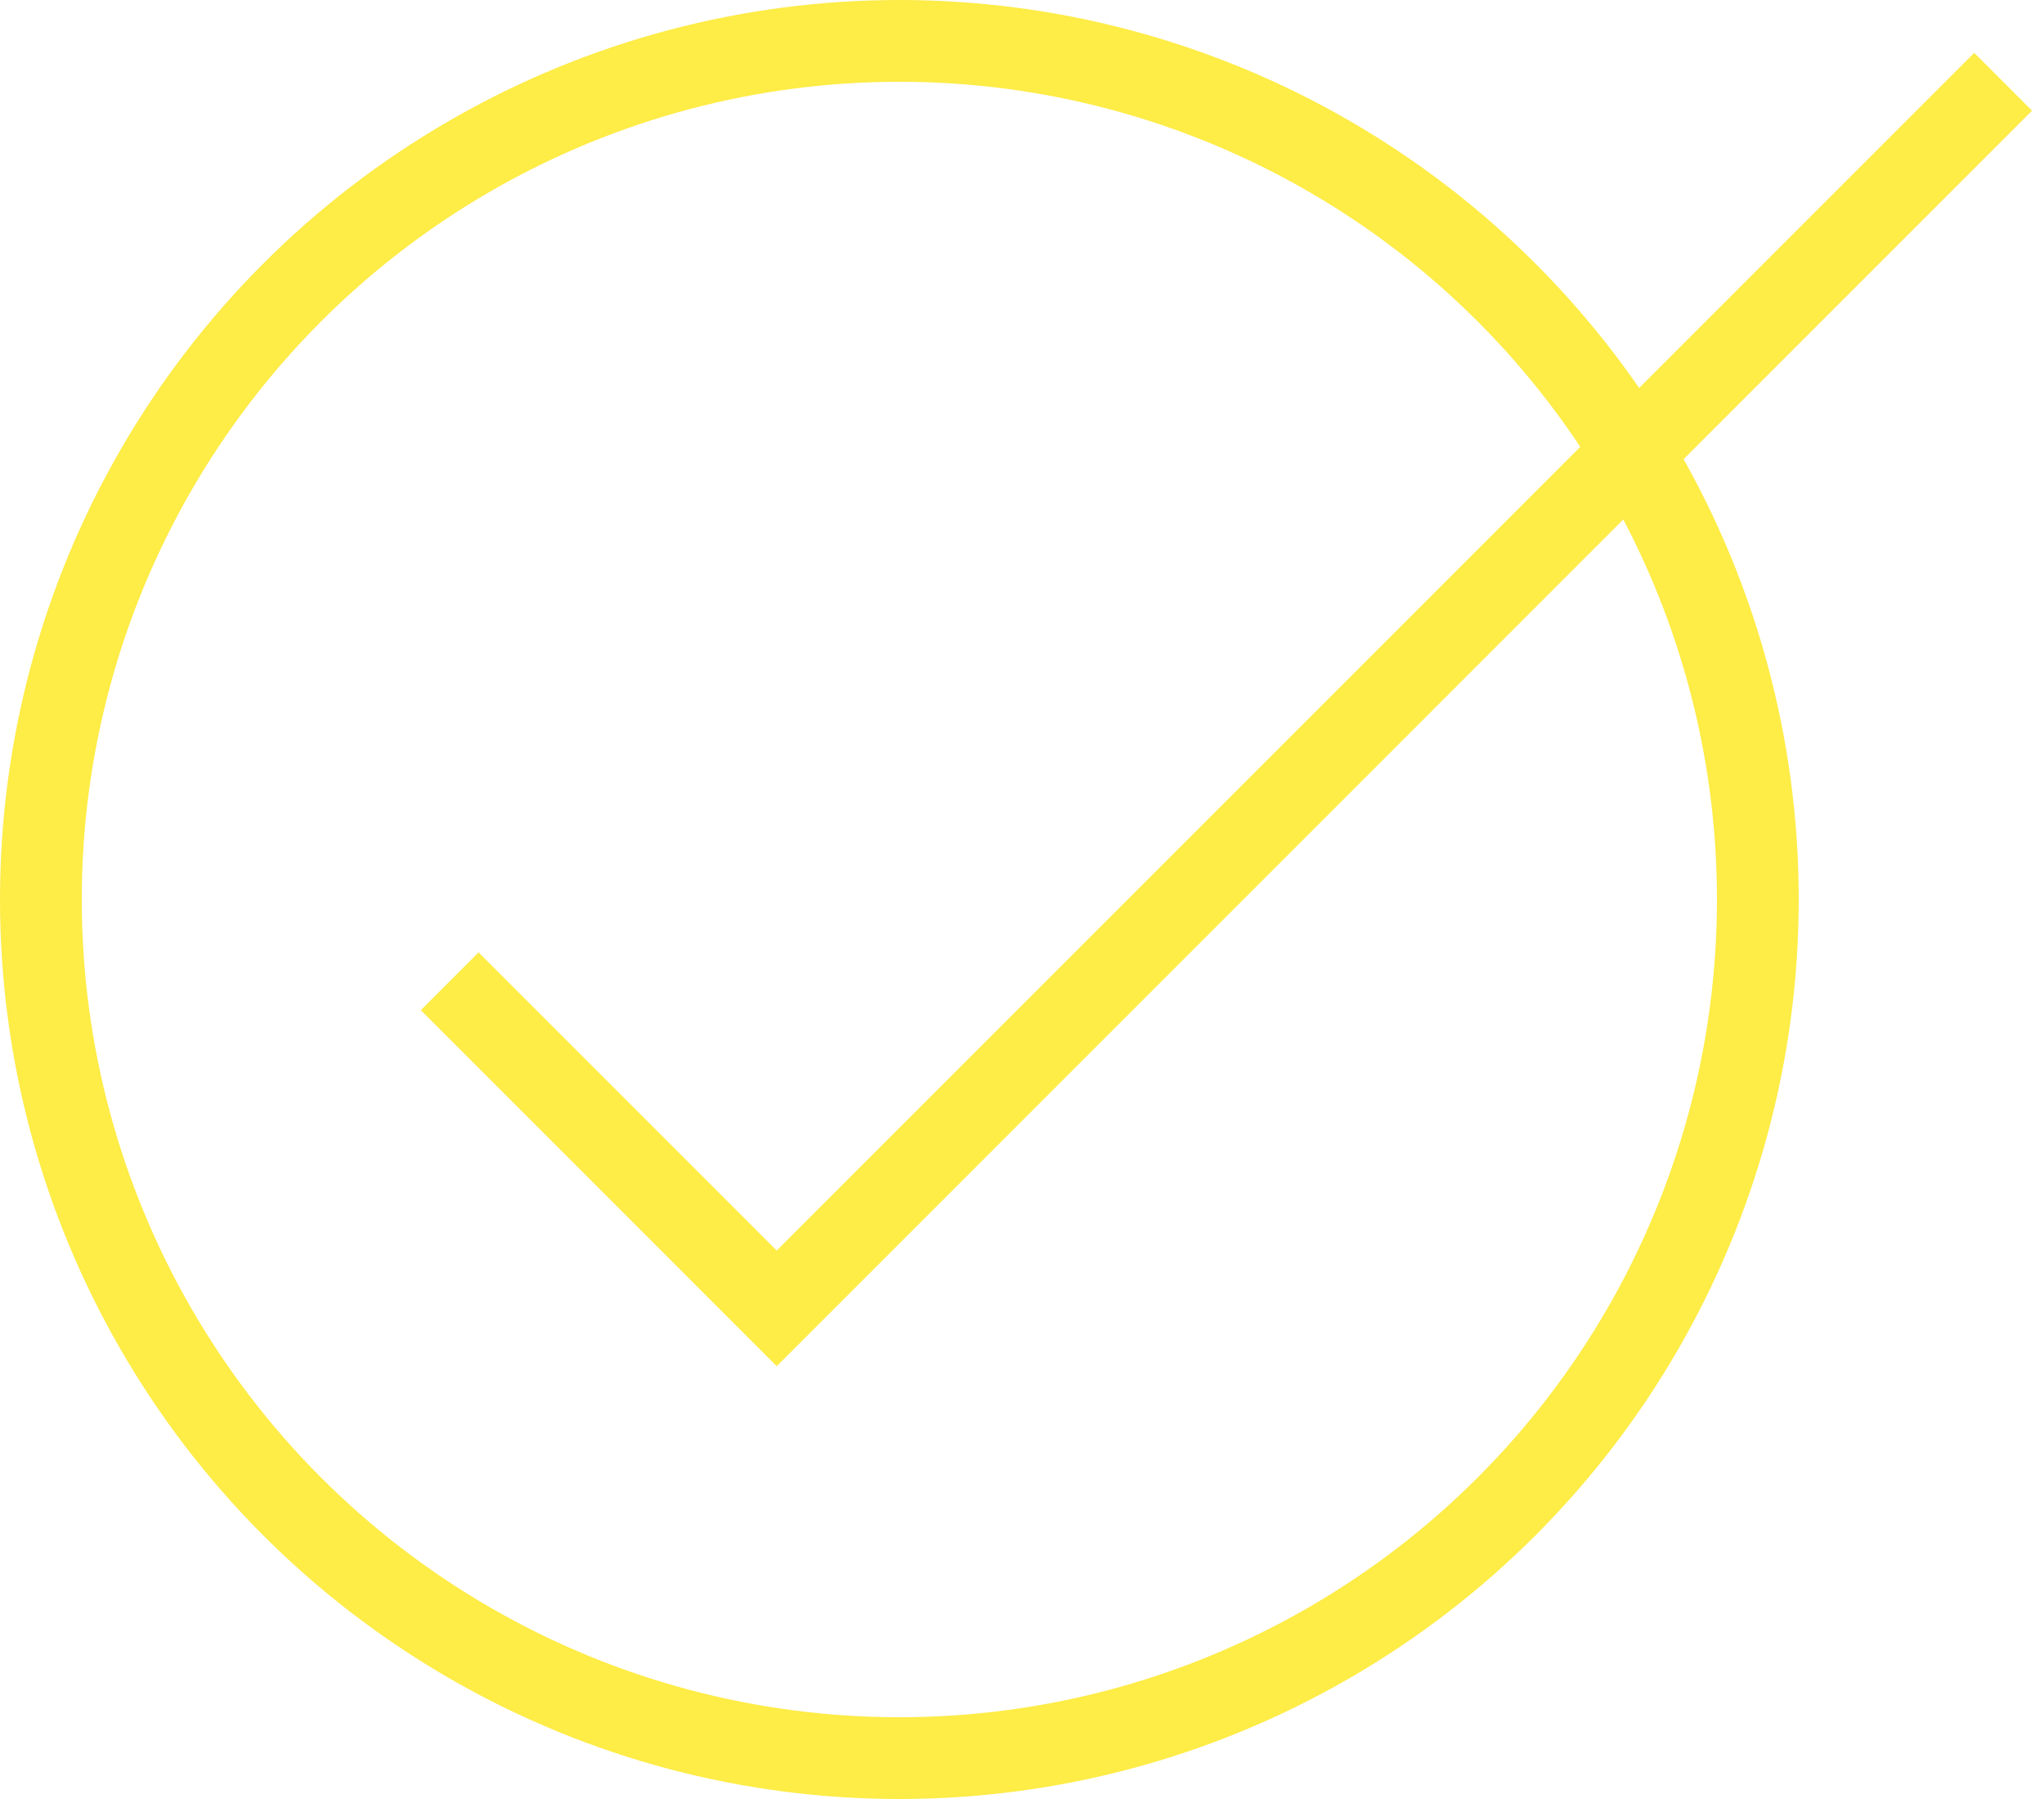
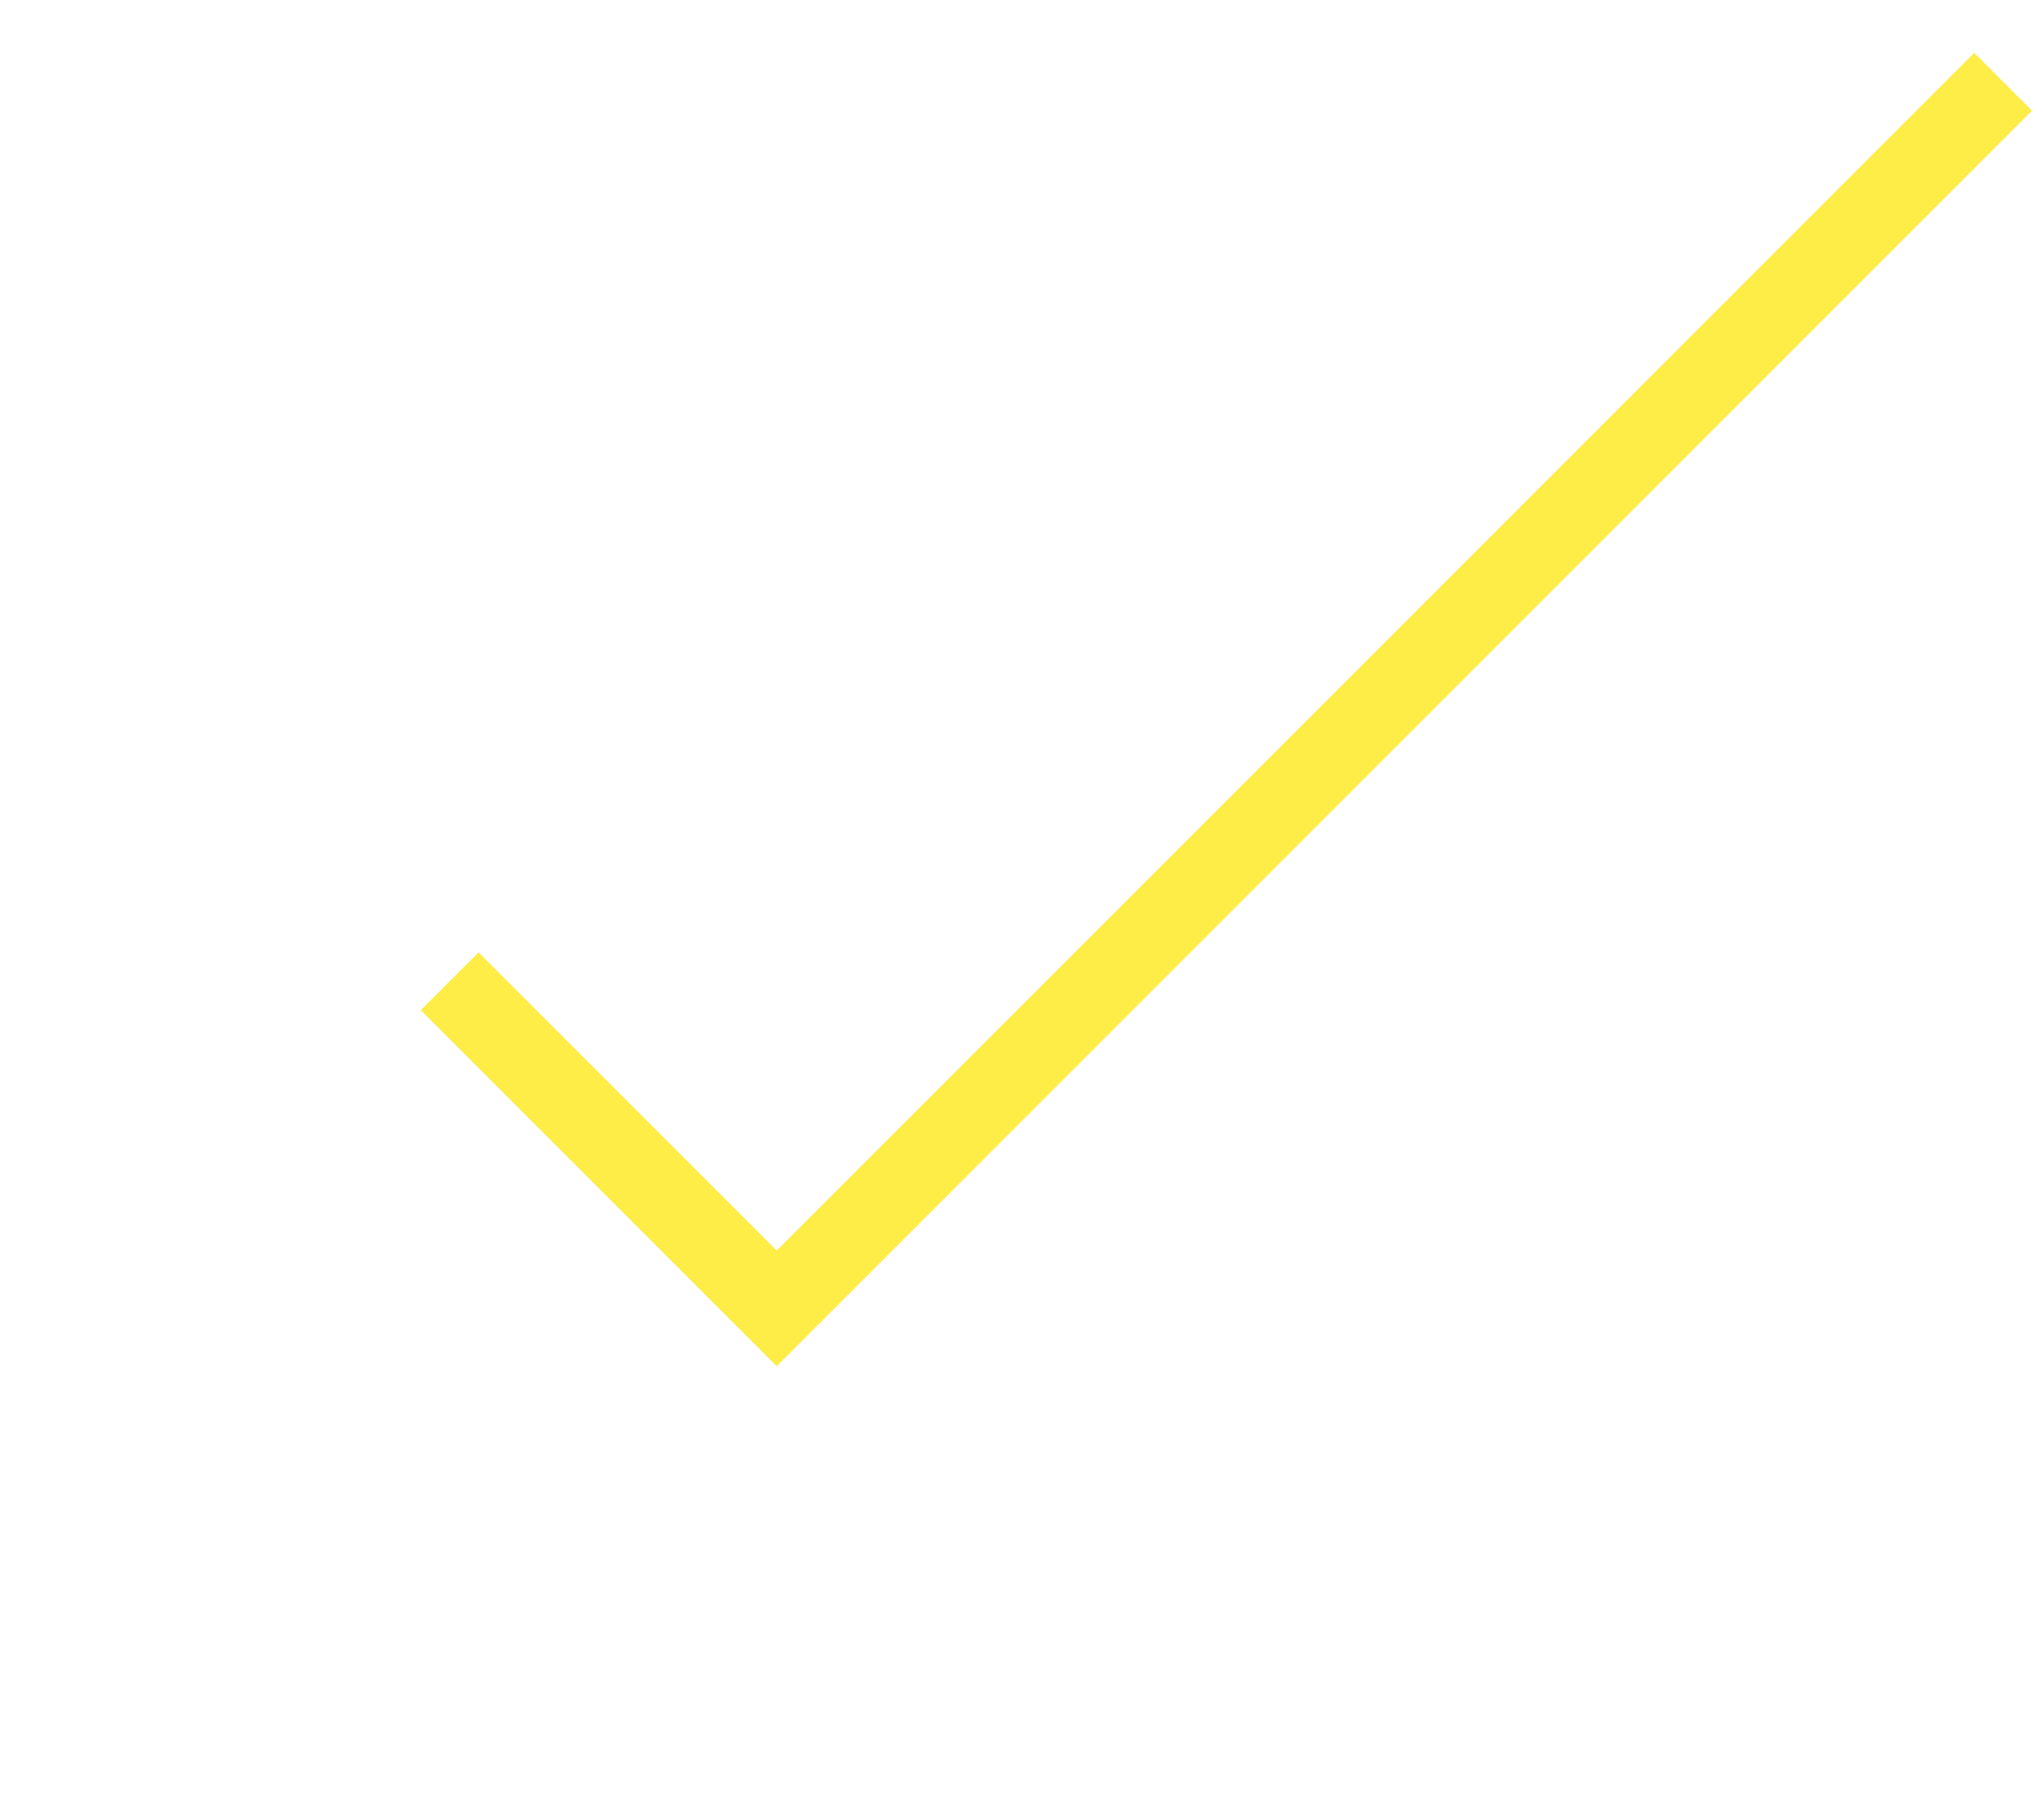
<svg xmlns="http://www.w3.org/2000/svg" width="25" height="22" viewBox="0 0 25 22" fill="none">
-   <circle cx="11" cy="11" r="10.5" stroke="#FEEC47" />
  <path d="M5.5 12L9.5 16L24.5 1" stroke="#FEEC47" />
</svg>